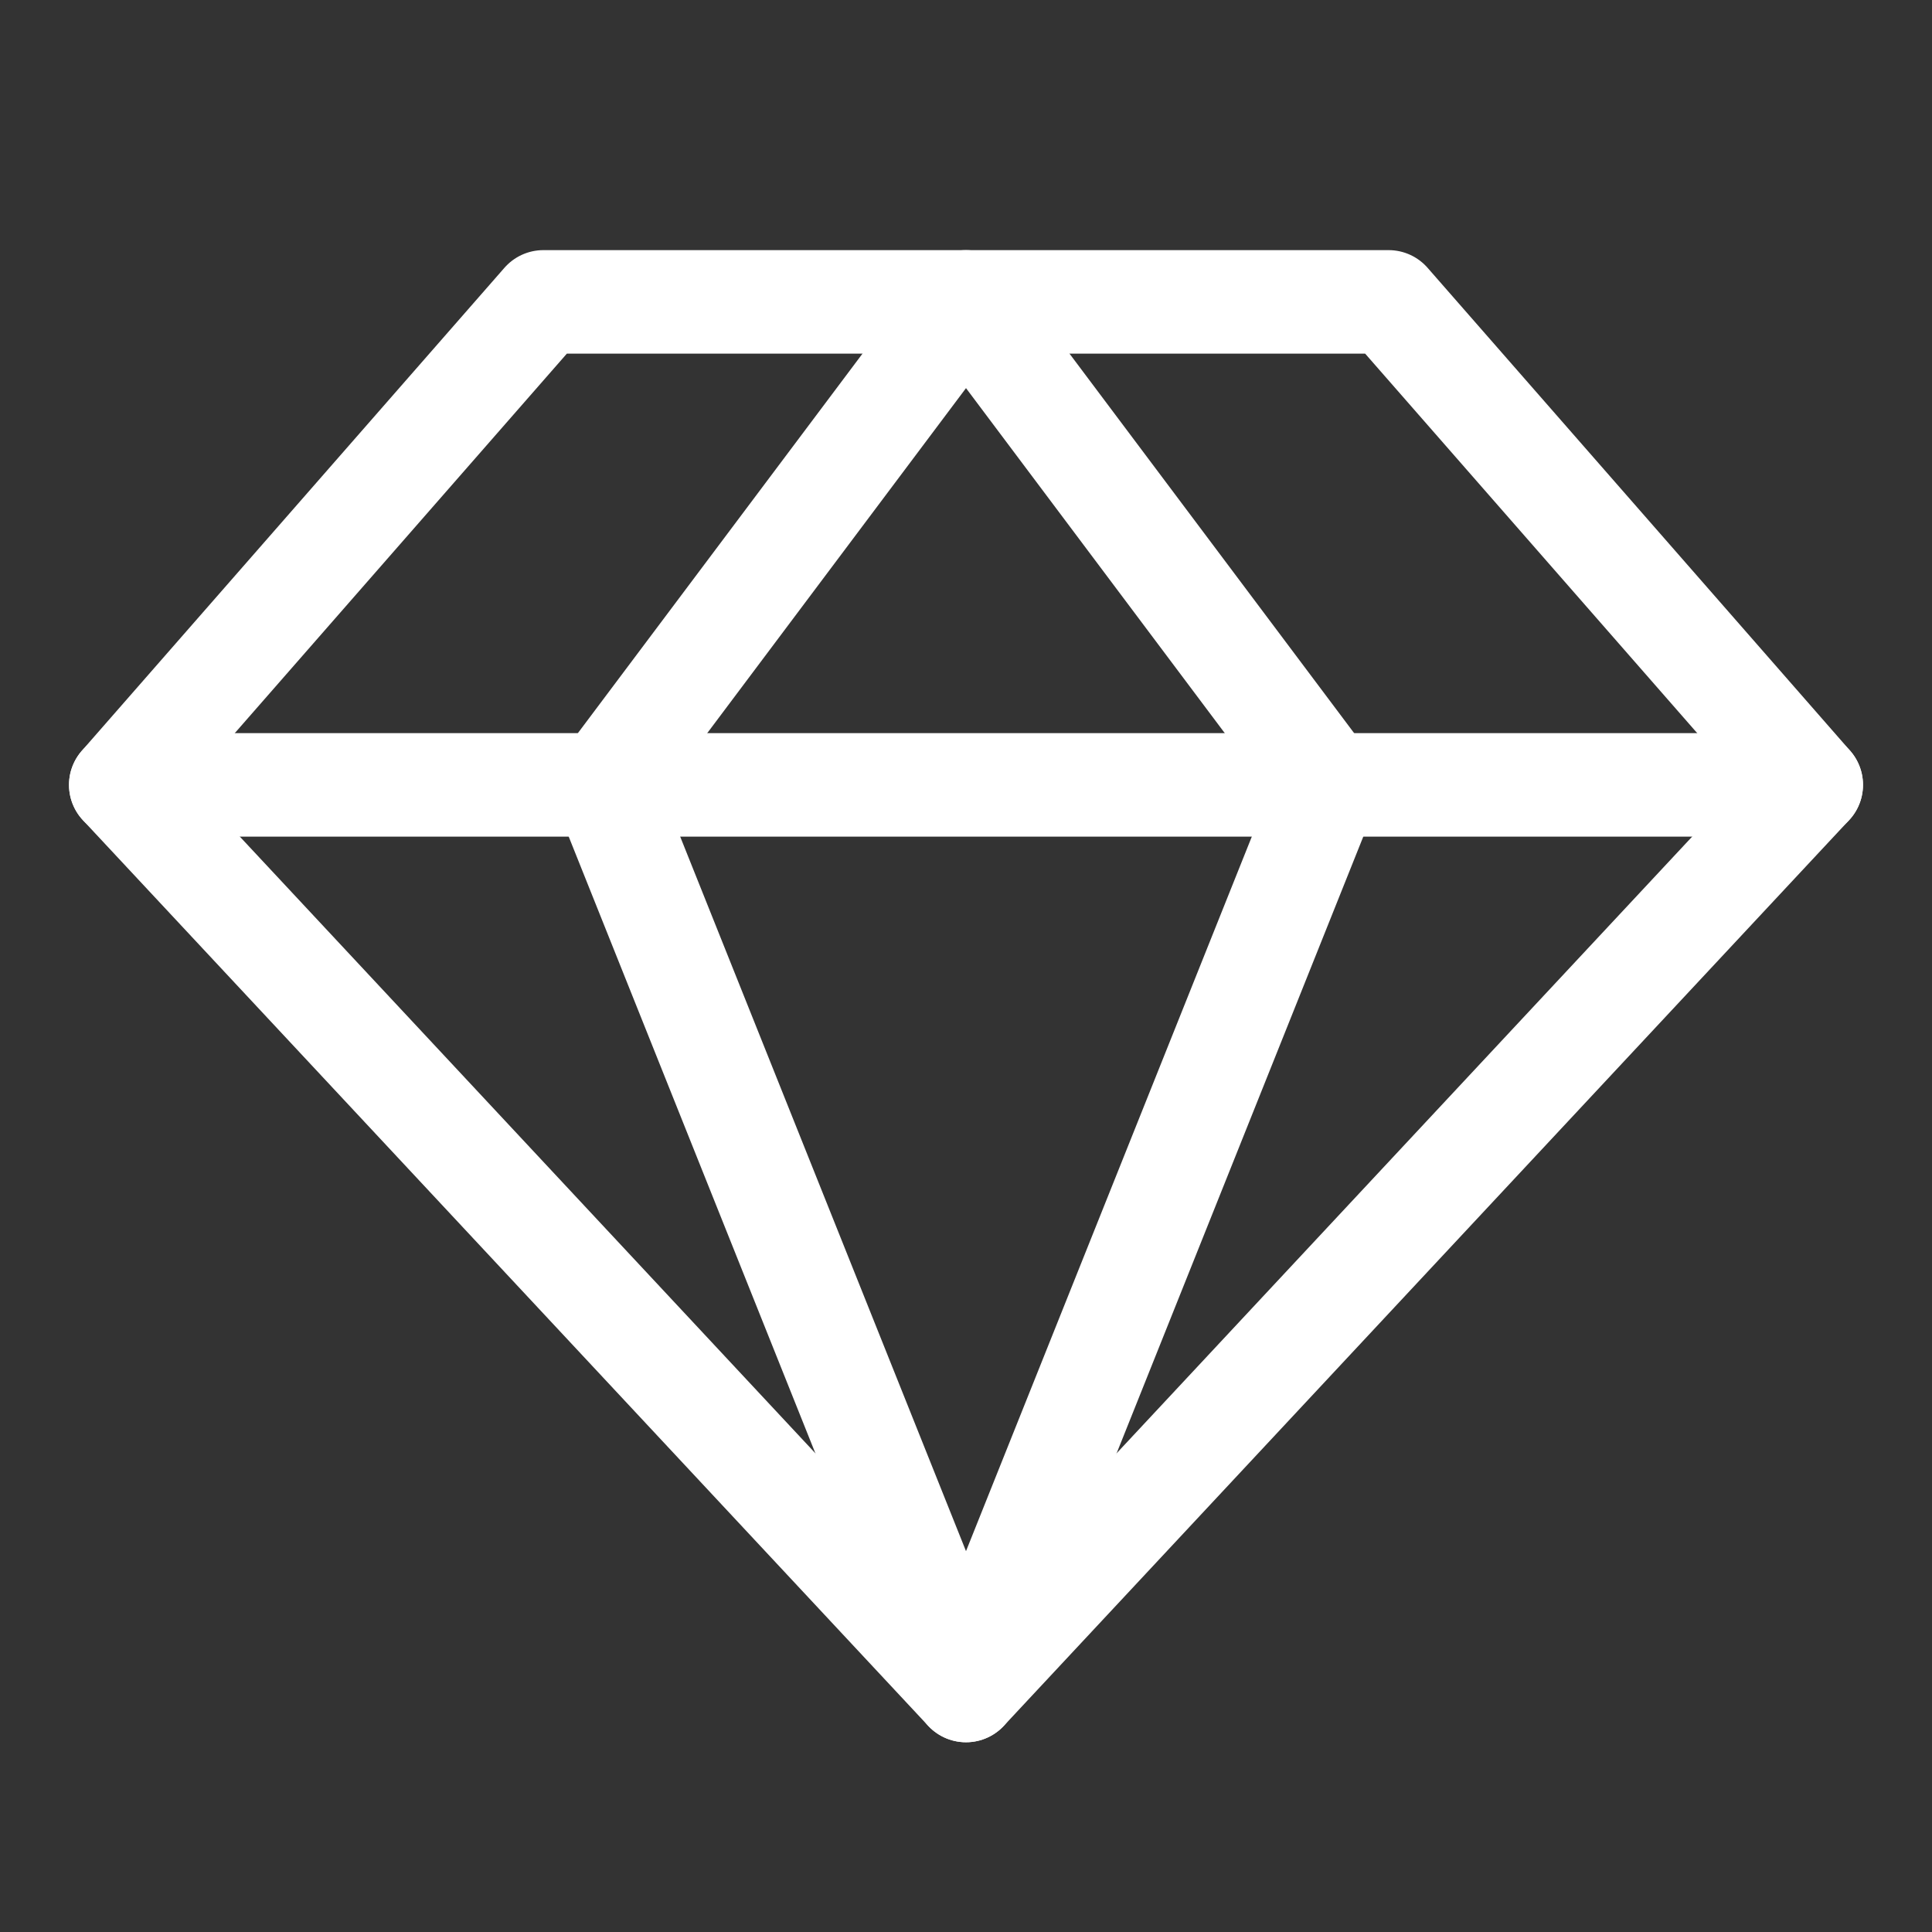
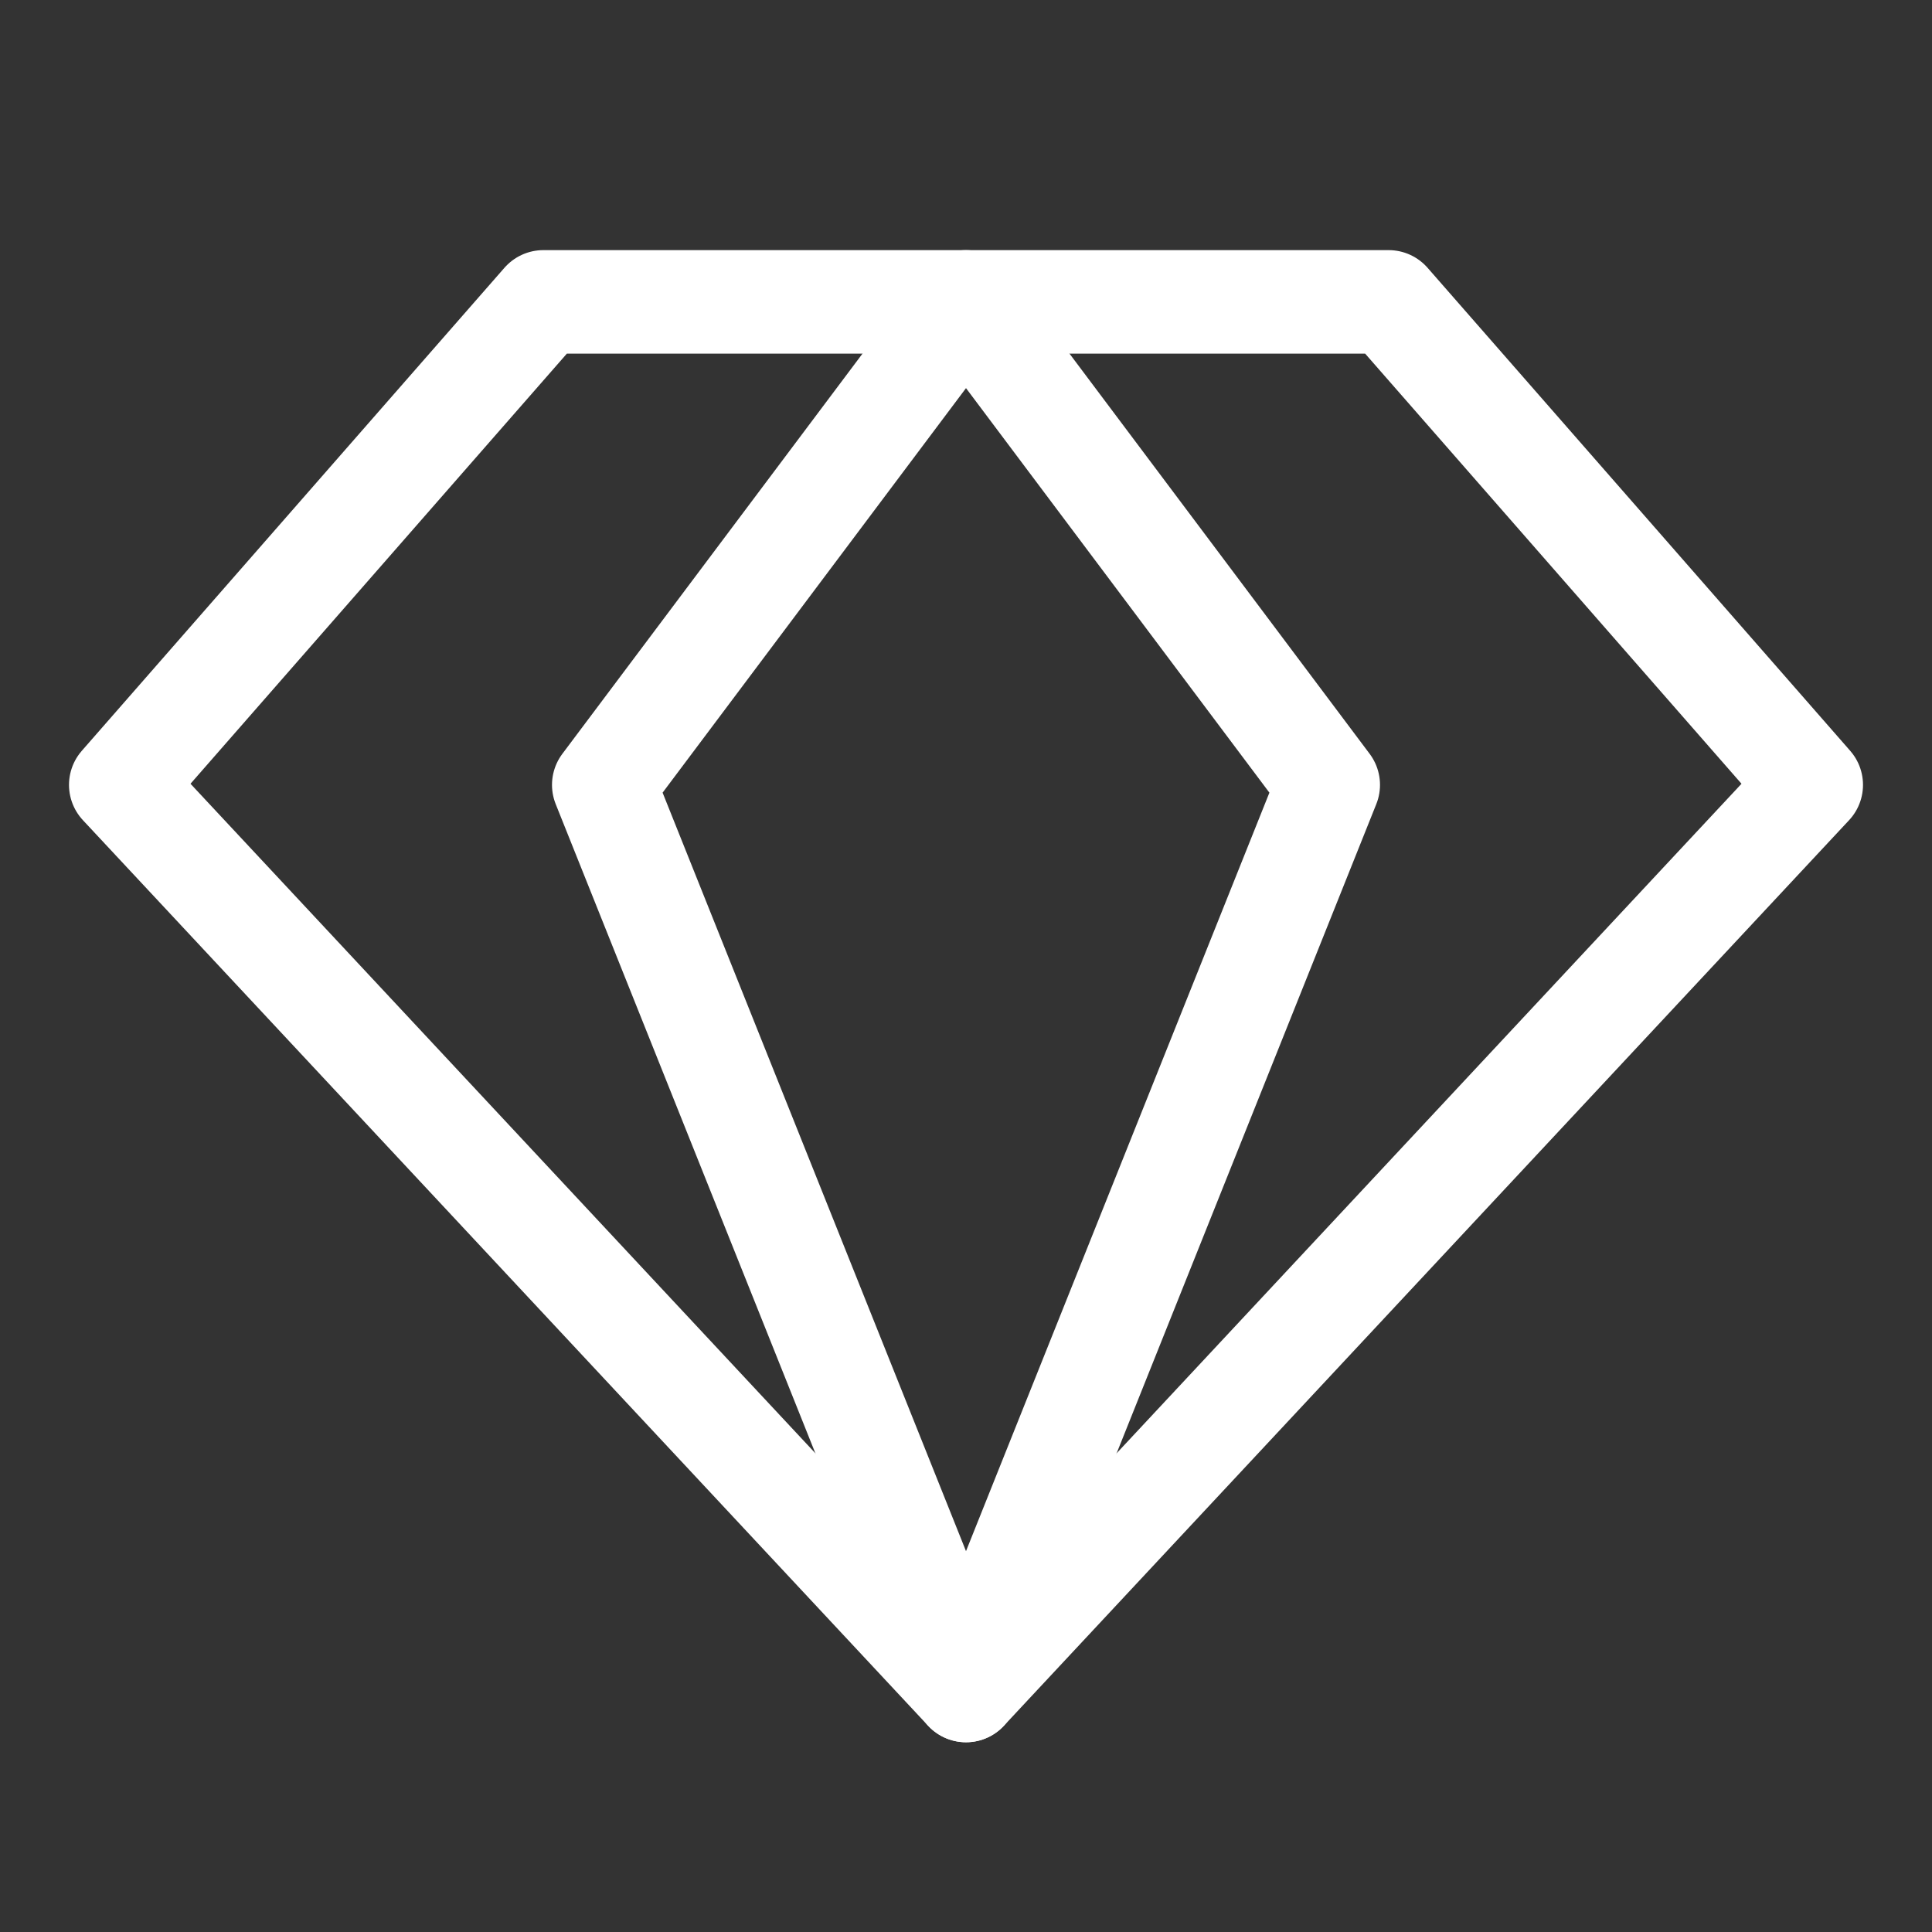
<svg xmlns="http://www.w3.org/2000/svg" width="28" height="28" viewBox="0 0 28 28" fill="none">
  <rect x="0" y="0" width="28" height="28" fill="#333333" stroke="none" />
  <g clip-path="url(#clip0_985_125)">
    <path d="M7.875 4.375H20.125L26.25 11.375L14 24.5L1.75 11.375L7.875 4.375Z" stroke="white" stroke-width="1.5" stroke-linecap="round" stroke-linejoin="round" />
    <path d="M19.25 11.375L14 24.5L8.75 11.375L14 4.375L19.25 11.375Z" stroke="white" stroke-width="1.5" stroke-linecap="round" stroke-linejoin="round" />
-     <path d="M1.75 11.375H26.25" stroke="white" stroke-width="1.5" stroke-linecap="round" stroke-linejoin="round" />
  </g>
  <defs>
    <clipPath id="clip0_985_125">
      <rect width="28" height="28" fill="white" />
    </clipPath>
  </defs>
</svg>